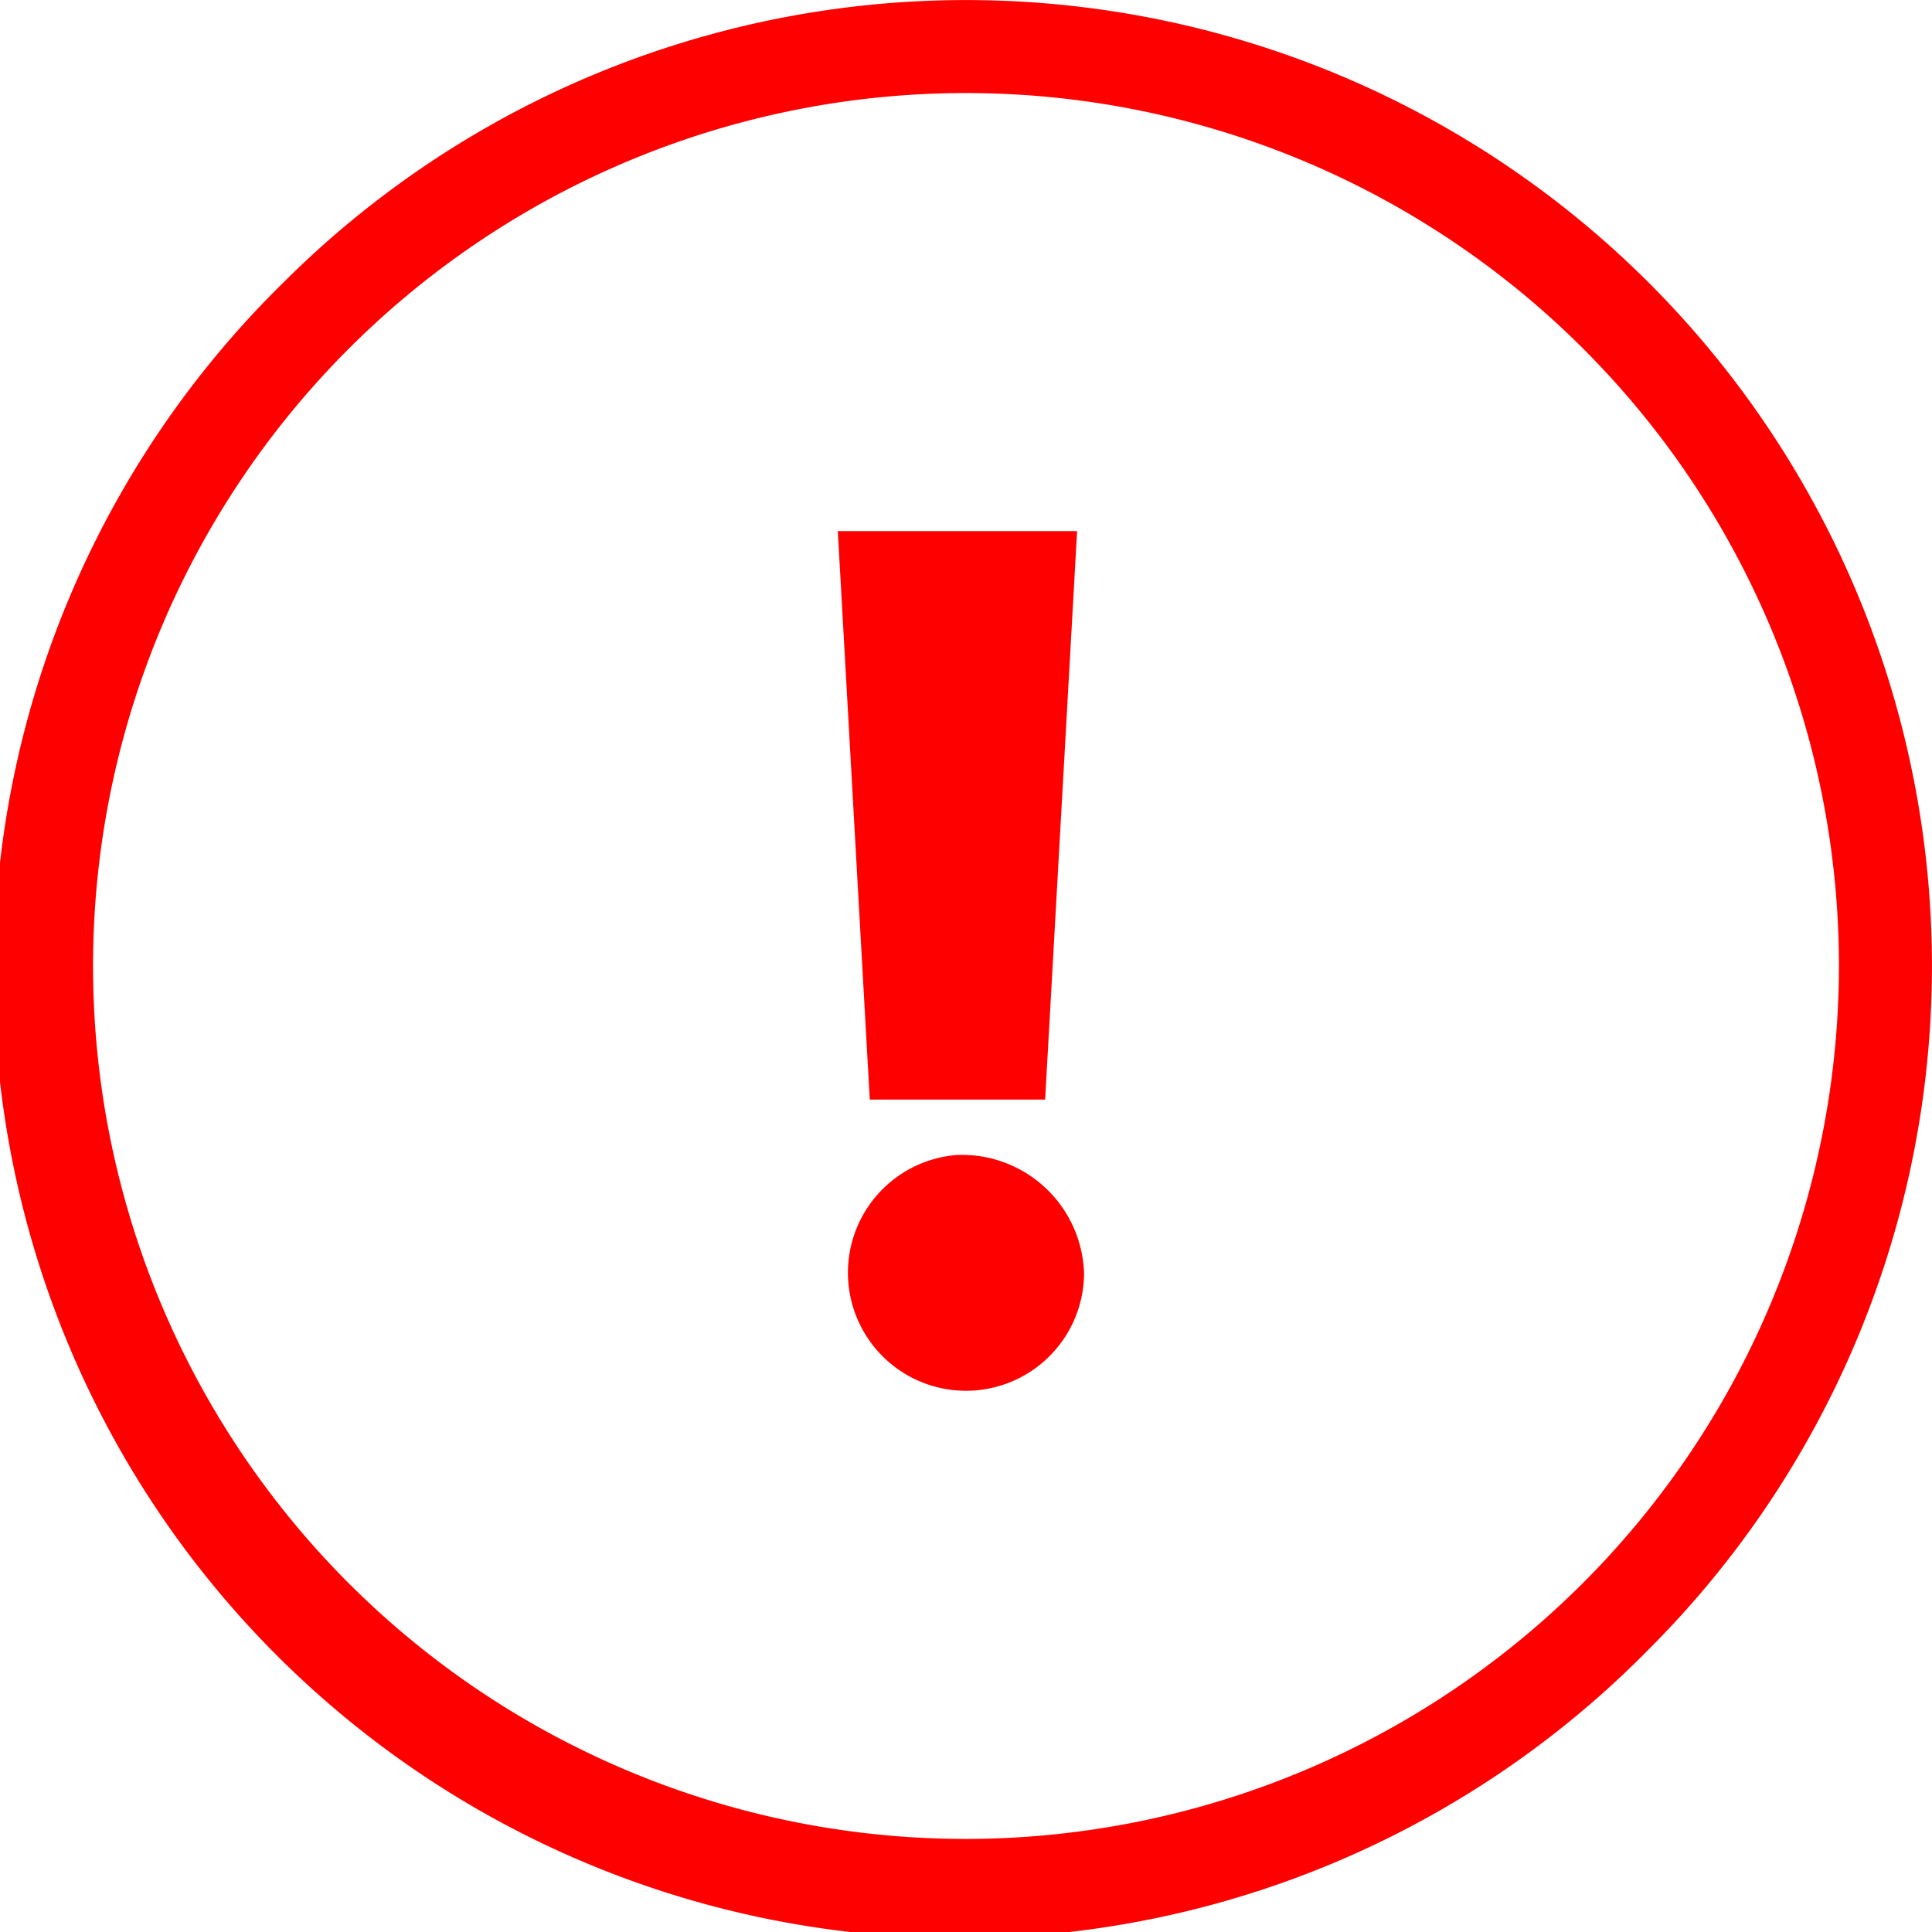
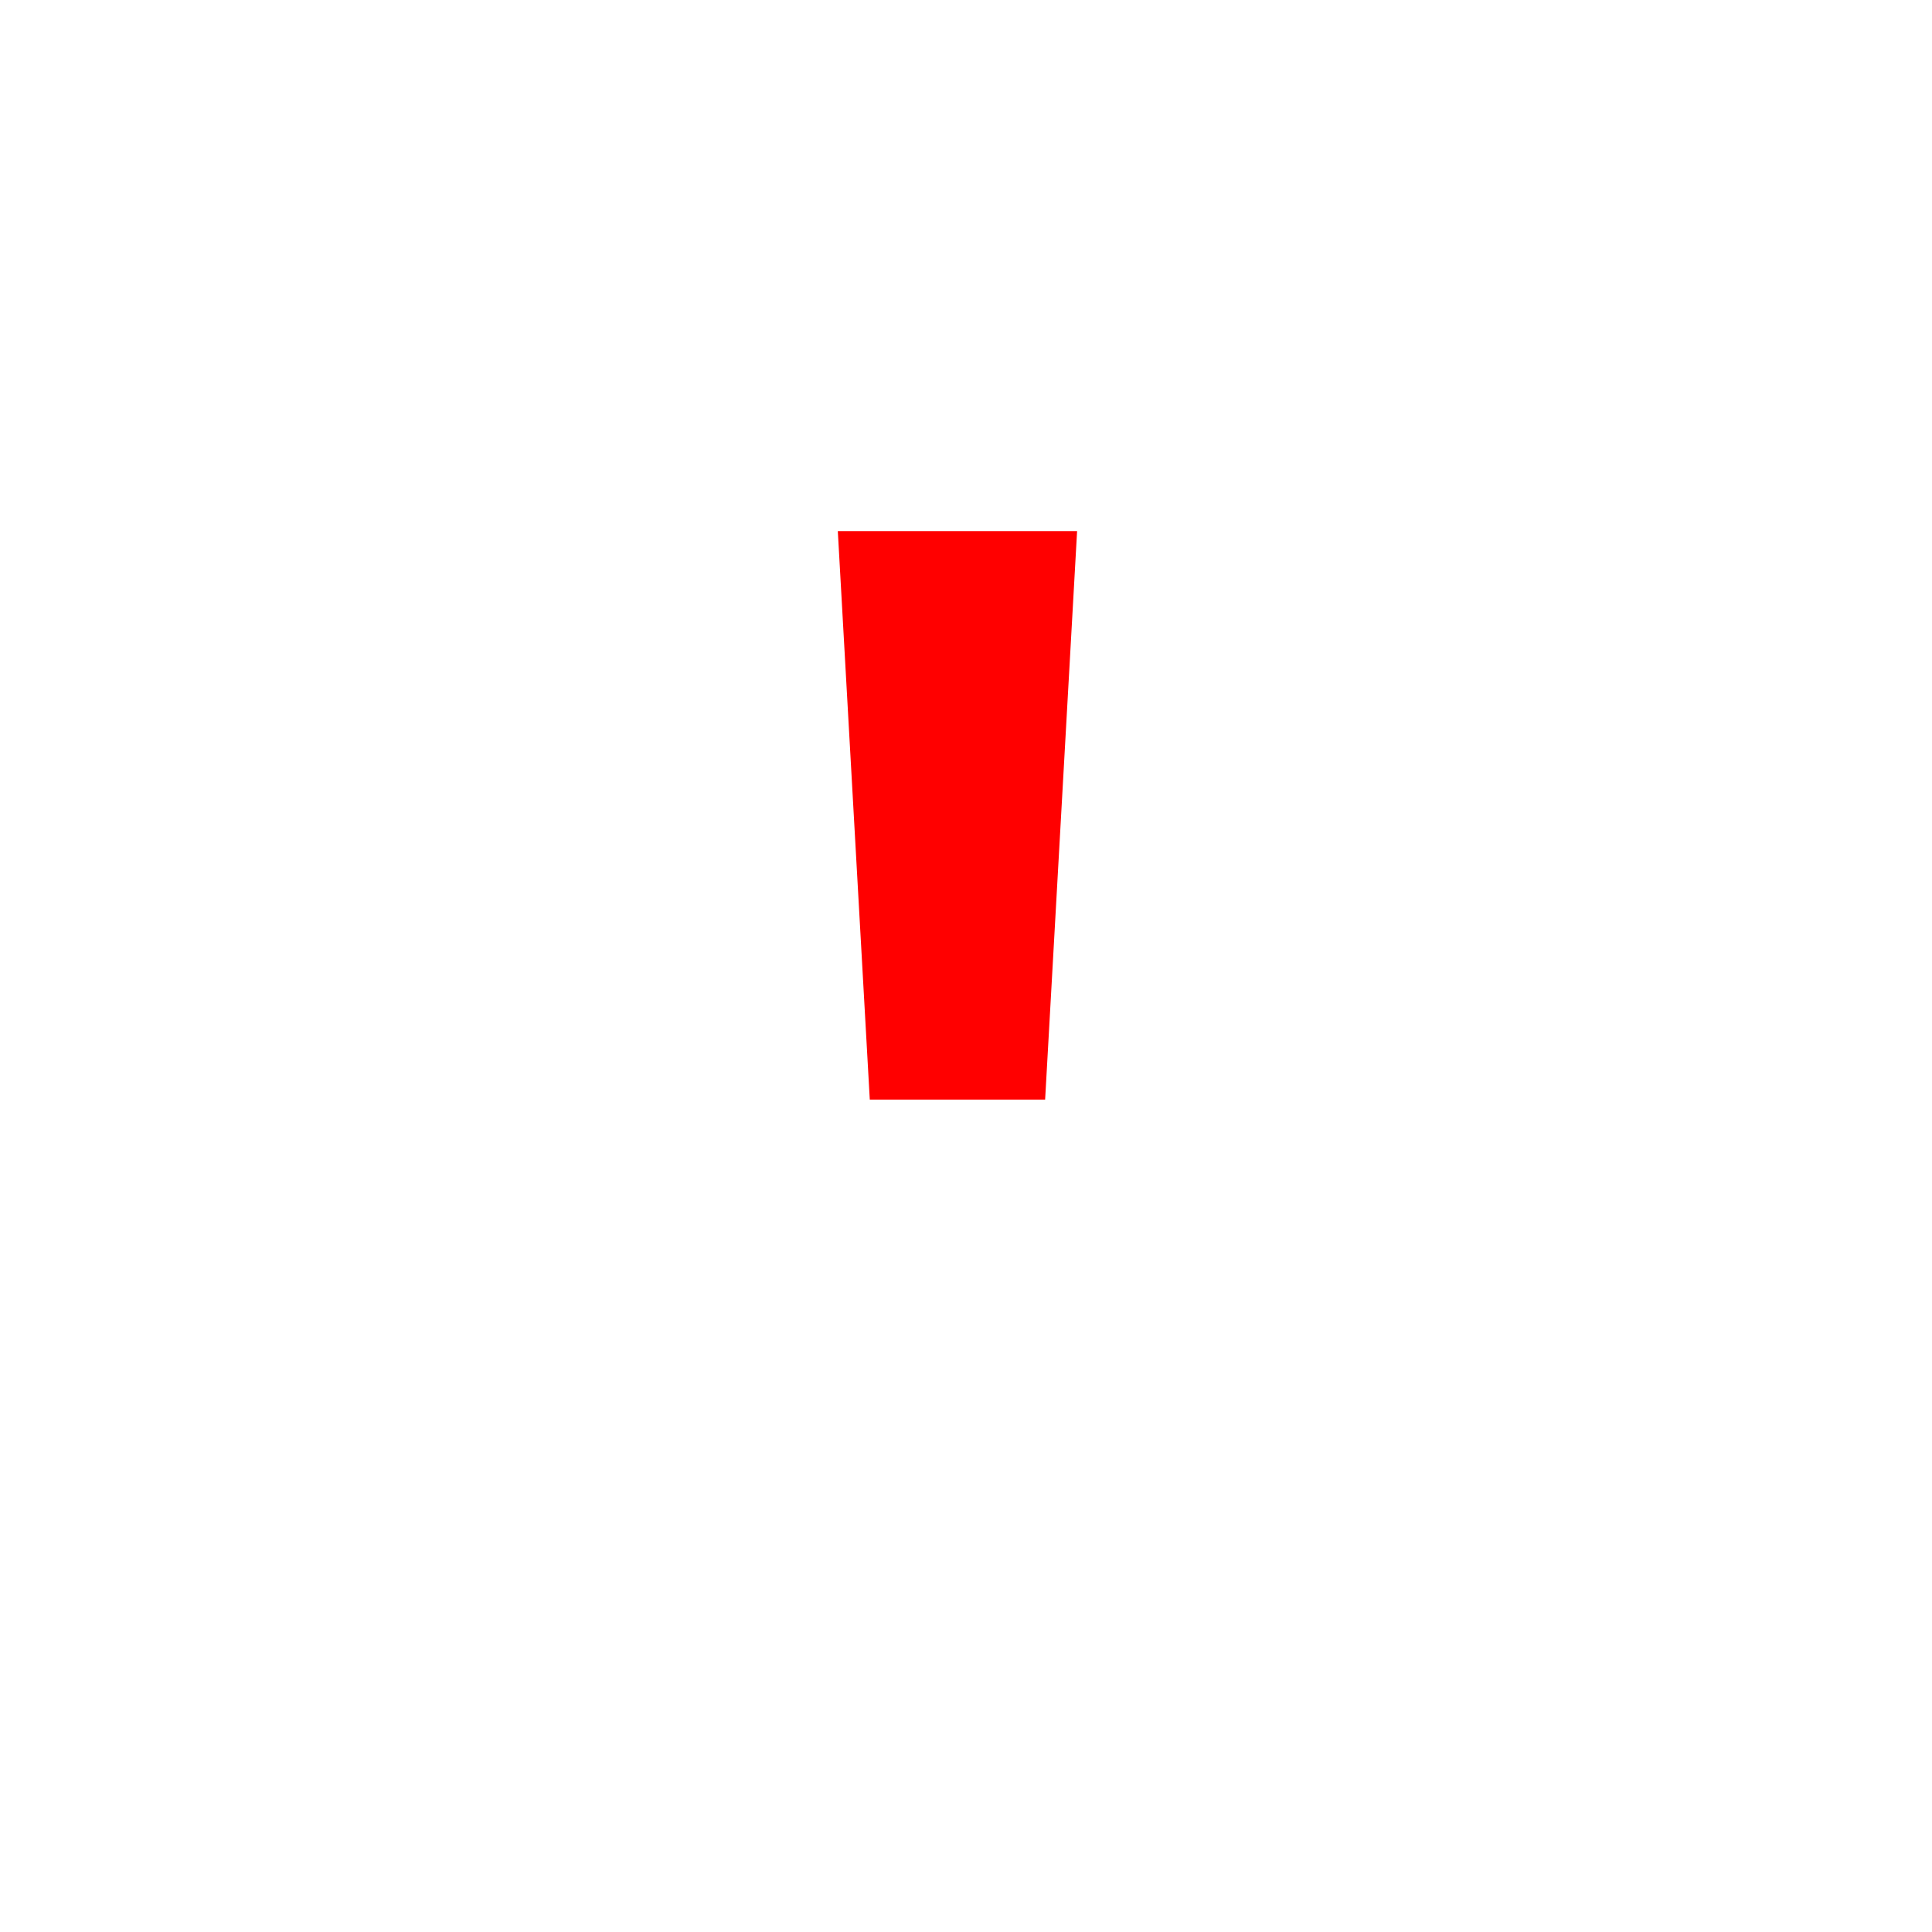
<svg xmlns="http://www.w3.org/2000/svg" viewBox="0 0 61.04 61.04">
  <title>ic_erreur</title>
  <g id="92b57553-bcd9-4cb5-a76c-f373eba9c4ab" data-name="Calque 2">
    <g id="121051fe-064c-454c-84a4-8433b34aabcb" data-name="ic_erreur">
      <g>
-         <path d="M30.25,36.49a3.73,3.73,0,1,0,4,3.75A3.86,3.86,0,0,0,30.25,36.49Z" style="fill: red" />
        <polygon points="33.02 34.74 34.03 16.78 26.47 16.78 27.48 34.74 33.02 34.74" style="fill: red" />
-         <path d="M52.1,8.94a30.52,30.52,0,0,0-43.16,0A30.52,30.52,0,1,0,52.1,52.1a30.52,30.52,0,0,0,0-43.16ZM30.52,58.1A27.58,27.58,0,1,1,58.1,30.52,27.61,27.61,0,0,1,30.52,58.1Z" style="fill: red" />
      </g>
    </g>
  </g>
</svg>